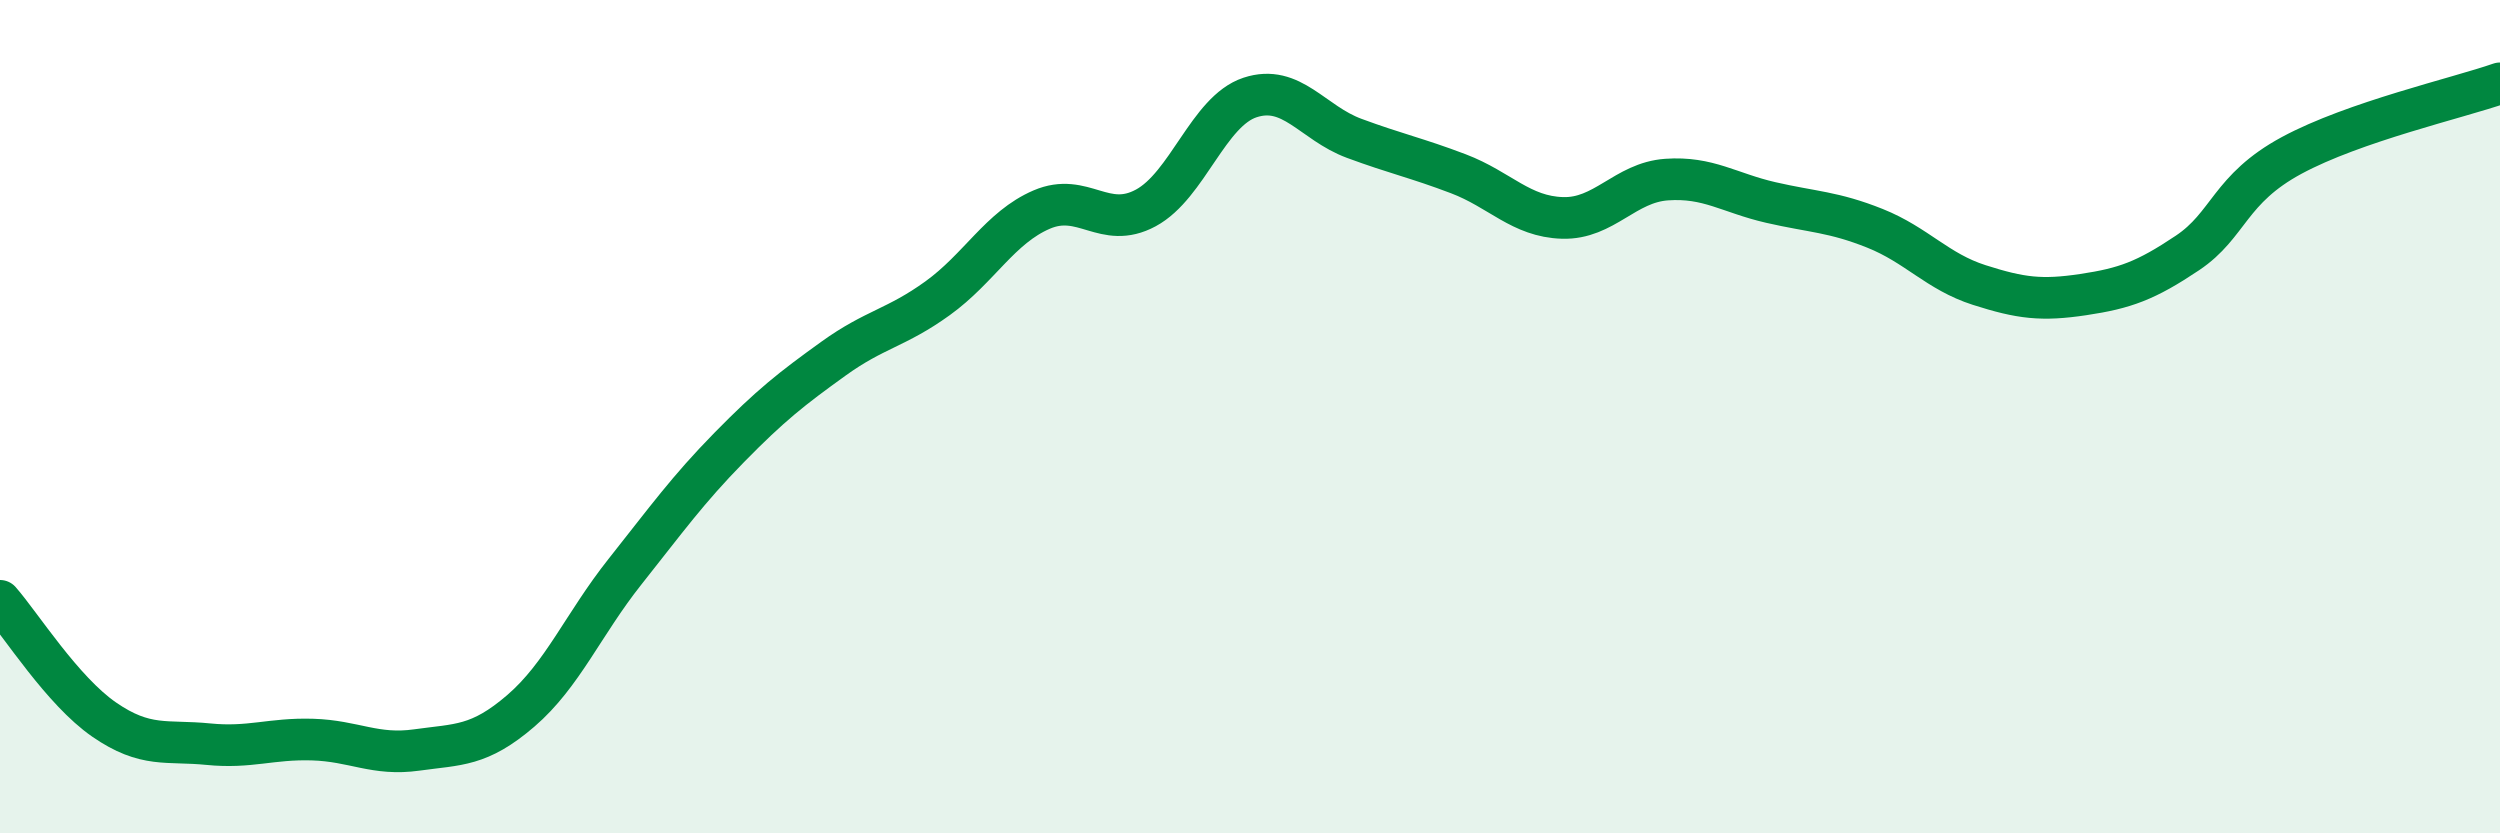
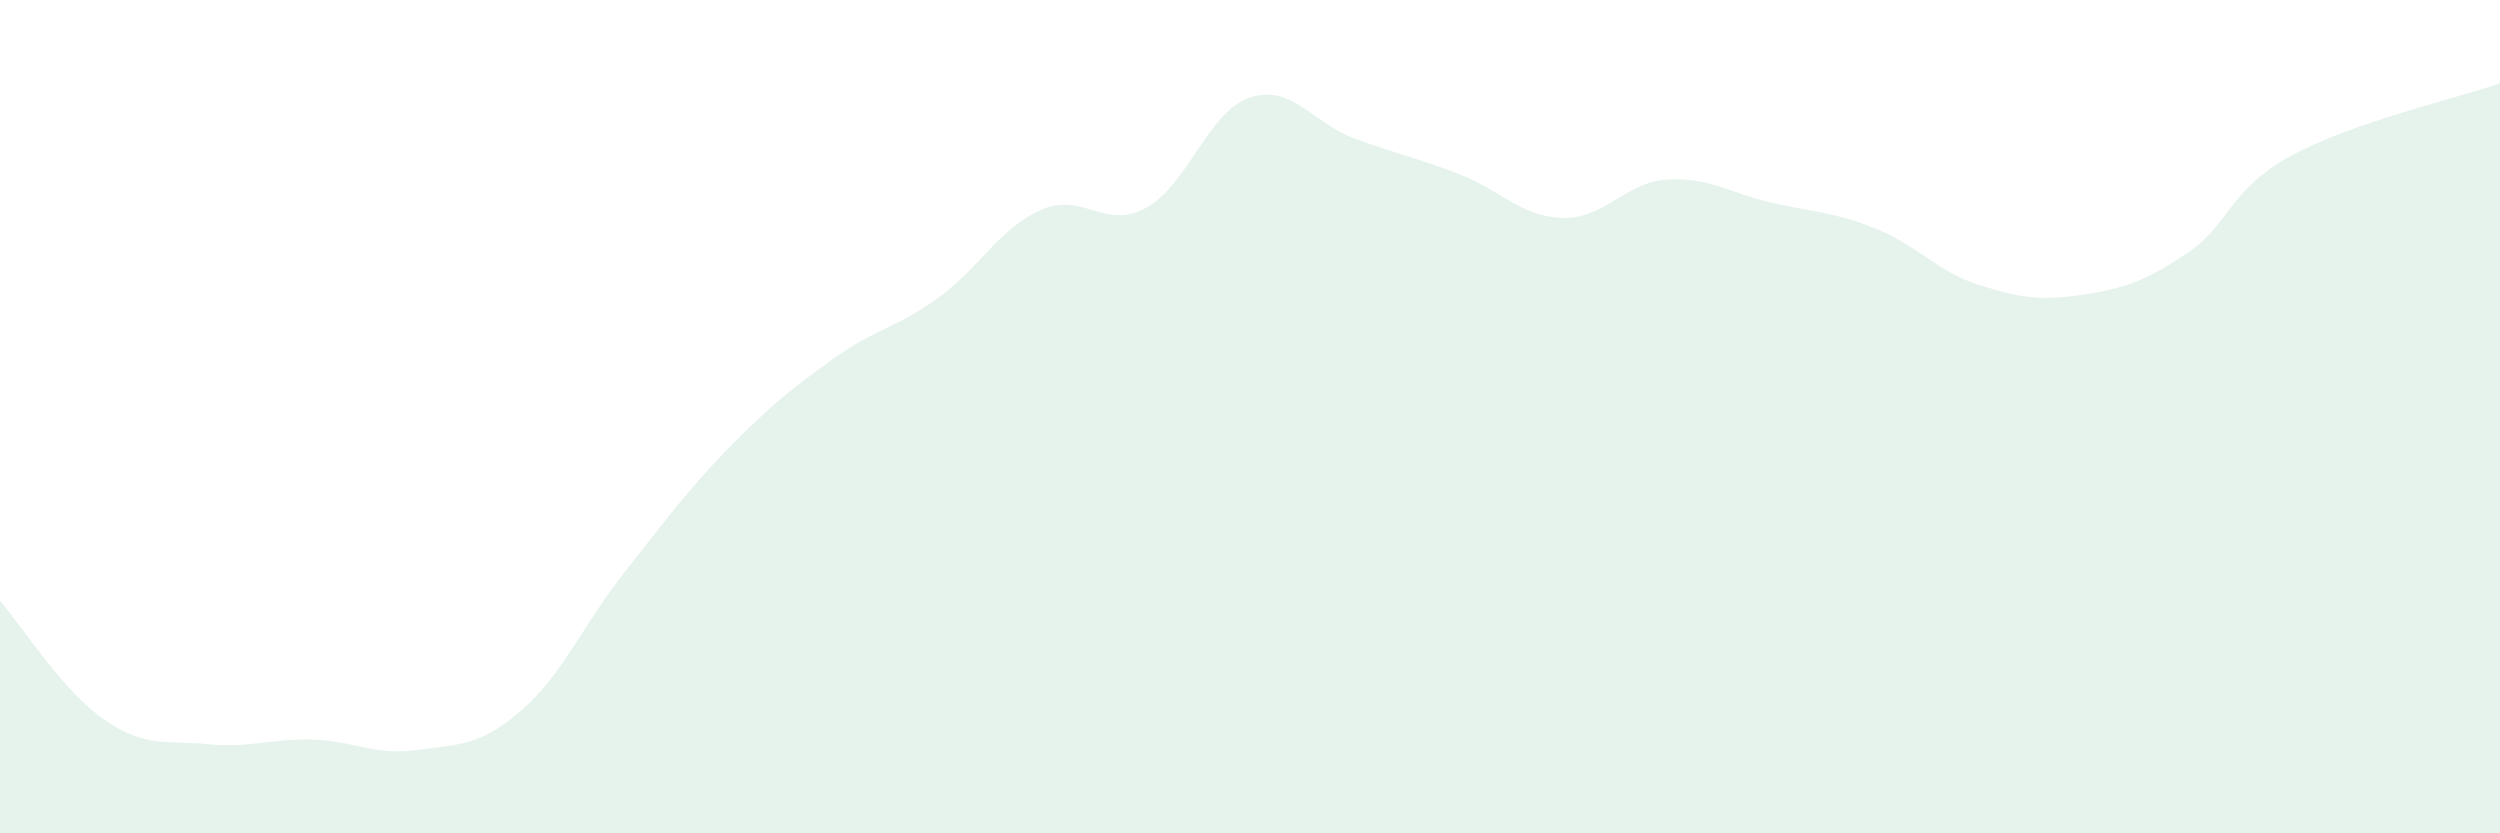
<svg xmlns="http://www.w3.org/2000/svg" width="60" height="20" viewBox="0 0 60 20">
  <path d="M 0,14.42 C 0.5,14.99 1.5,16.58 2.5,17.27 C 3.5,17.96 4,17.76 5,17.86 C 6,17.96 6.5,17.72 7.5,17.75 C 8.5,17.78 9,18.14 10,18 C 11,17.86 11.5,17.92 12.5,17.06 C 13.5,16.2 14,14.98 15,13.72 C 16,12.46 16.5,11.76 17.5,10.74 C 18.5,9.72 19,9.33 20,8.61 C 21,7.89 21.5,7.88 22.5,7.16 C 23.5,6.44 24,5.46 25,5.03 C 26,4.6 26.5,5.53 27.5,4.99 C 28.5,4.45 29,2.67 30,2.34 C 31,2.01 31.5,2.95 32.5,3.32 C 33.5,3.69 34,3.79 35,4.17 C 36,4.55 36.5,5.2 37.5,5.23 C 38.5,5.26 39,4.38 40,4.31 C 41,4.24 41.5,4.63 42.5,4.86 C 43.5,5.09 44,5.08 45,5.48 C 46,5.88 46.5,6.52 47.5,6.84 C 48.5,7.16 49,7.22 50,7.07 C 51,6.92 51.5,6.74 52.5,6.07 C 53.5,5.4 53.5,4.54 55,3.73 C 56.5,2.92 59,2.35 60,2L60 20L0 20Z" fill="#008740" opacity="0.1" stroke-linecap="round" stroke-linejoin="round" />
-   <path d="M 0,14.42 C 0.5,14.99 1.5,16.58 2.5,17.27 C 3.5,17.96 4,17.76 5,17.86 C 6,17.96 6.5,17.72 7.5,17.75 C 8.5,17.78 9,18.14 10,18 C 11,17.86 11.5,17.92 12.5,17.06 C 13.5,16.2 14,14.98 15,13.72 C 16,12.46 16.5,11.76 17.5,10.74 C 18.5,9.72 19,9.33 20,8.61 C 21,7.89 21.5,7.88 22.5,7.16 C 23.5,6.44 24,5.46 25,5.03 C 26,4.6 26.5,5.53 27.5,4.99 C 28.5,4.45 29,2.67 30,2.34 C 31,2.01 31.5,2.95 32.5,3.32 C 33.5,3.69 34,3.79 35,4.17 C 36,4.55 36.5,5.2 37.5,5.23 C 38.5,5.26 39,4.38 40,4.31 C 41,4.24 41.5,4.63 42.5,4.86 C 43.5,5.09 44,5.08 45,5.48 C 46,5.88 46.5,6.52 47.5,6.84 C 48.5,7.16 49,7.22 50,7.07 C 51,6.92 51.5,6.74 52.5,6.07 C 53.5,5.4 53.5,4.54 55,3.73 C 56.5,2.92 59,2.35 60,2" stroke="#008740" stroke-width="1" fill="none" stroke-linecap="round" stroke-linejoin="round" />
</svg>